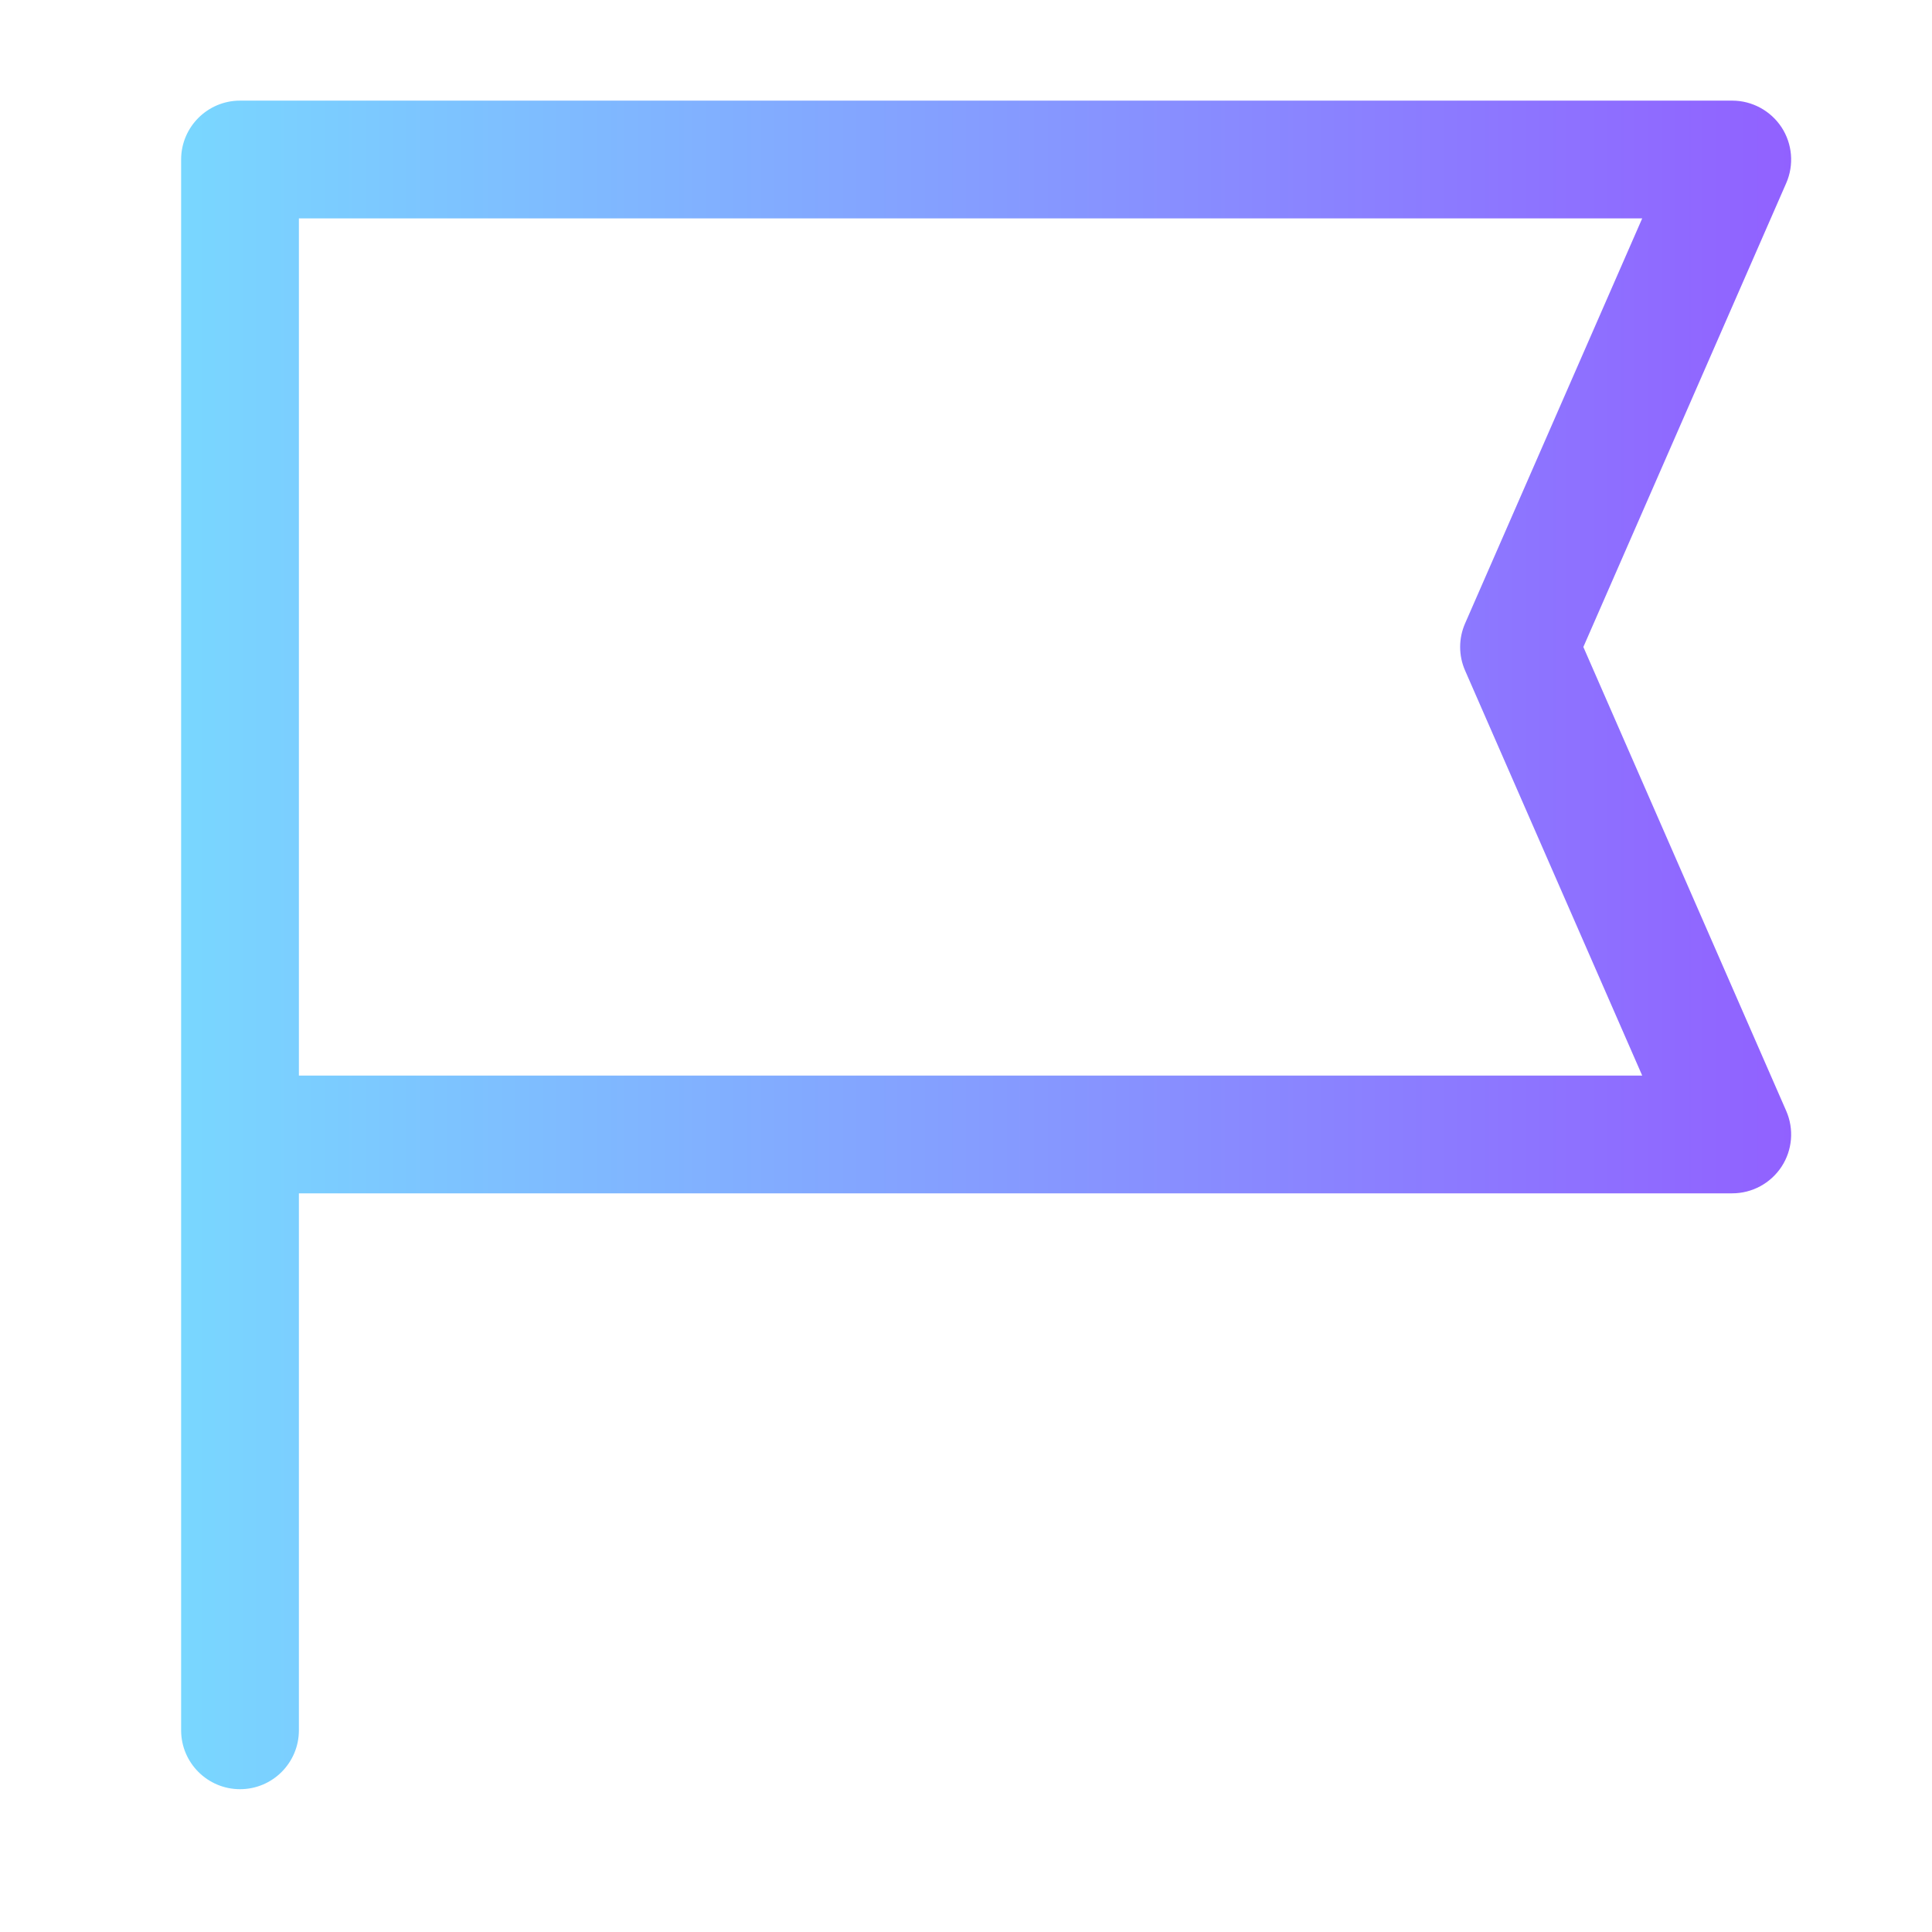
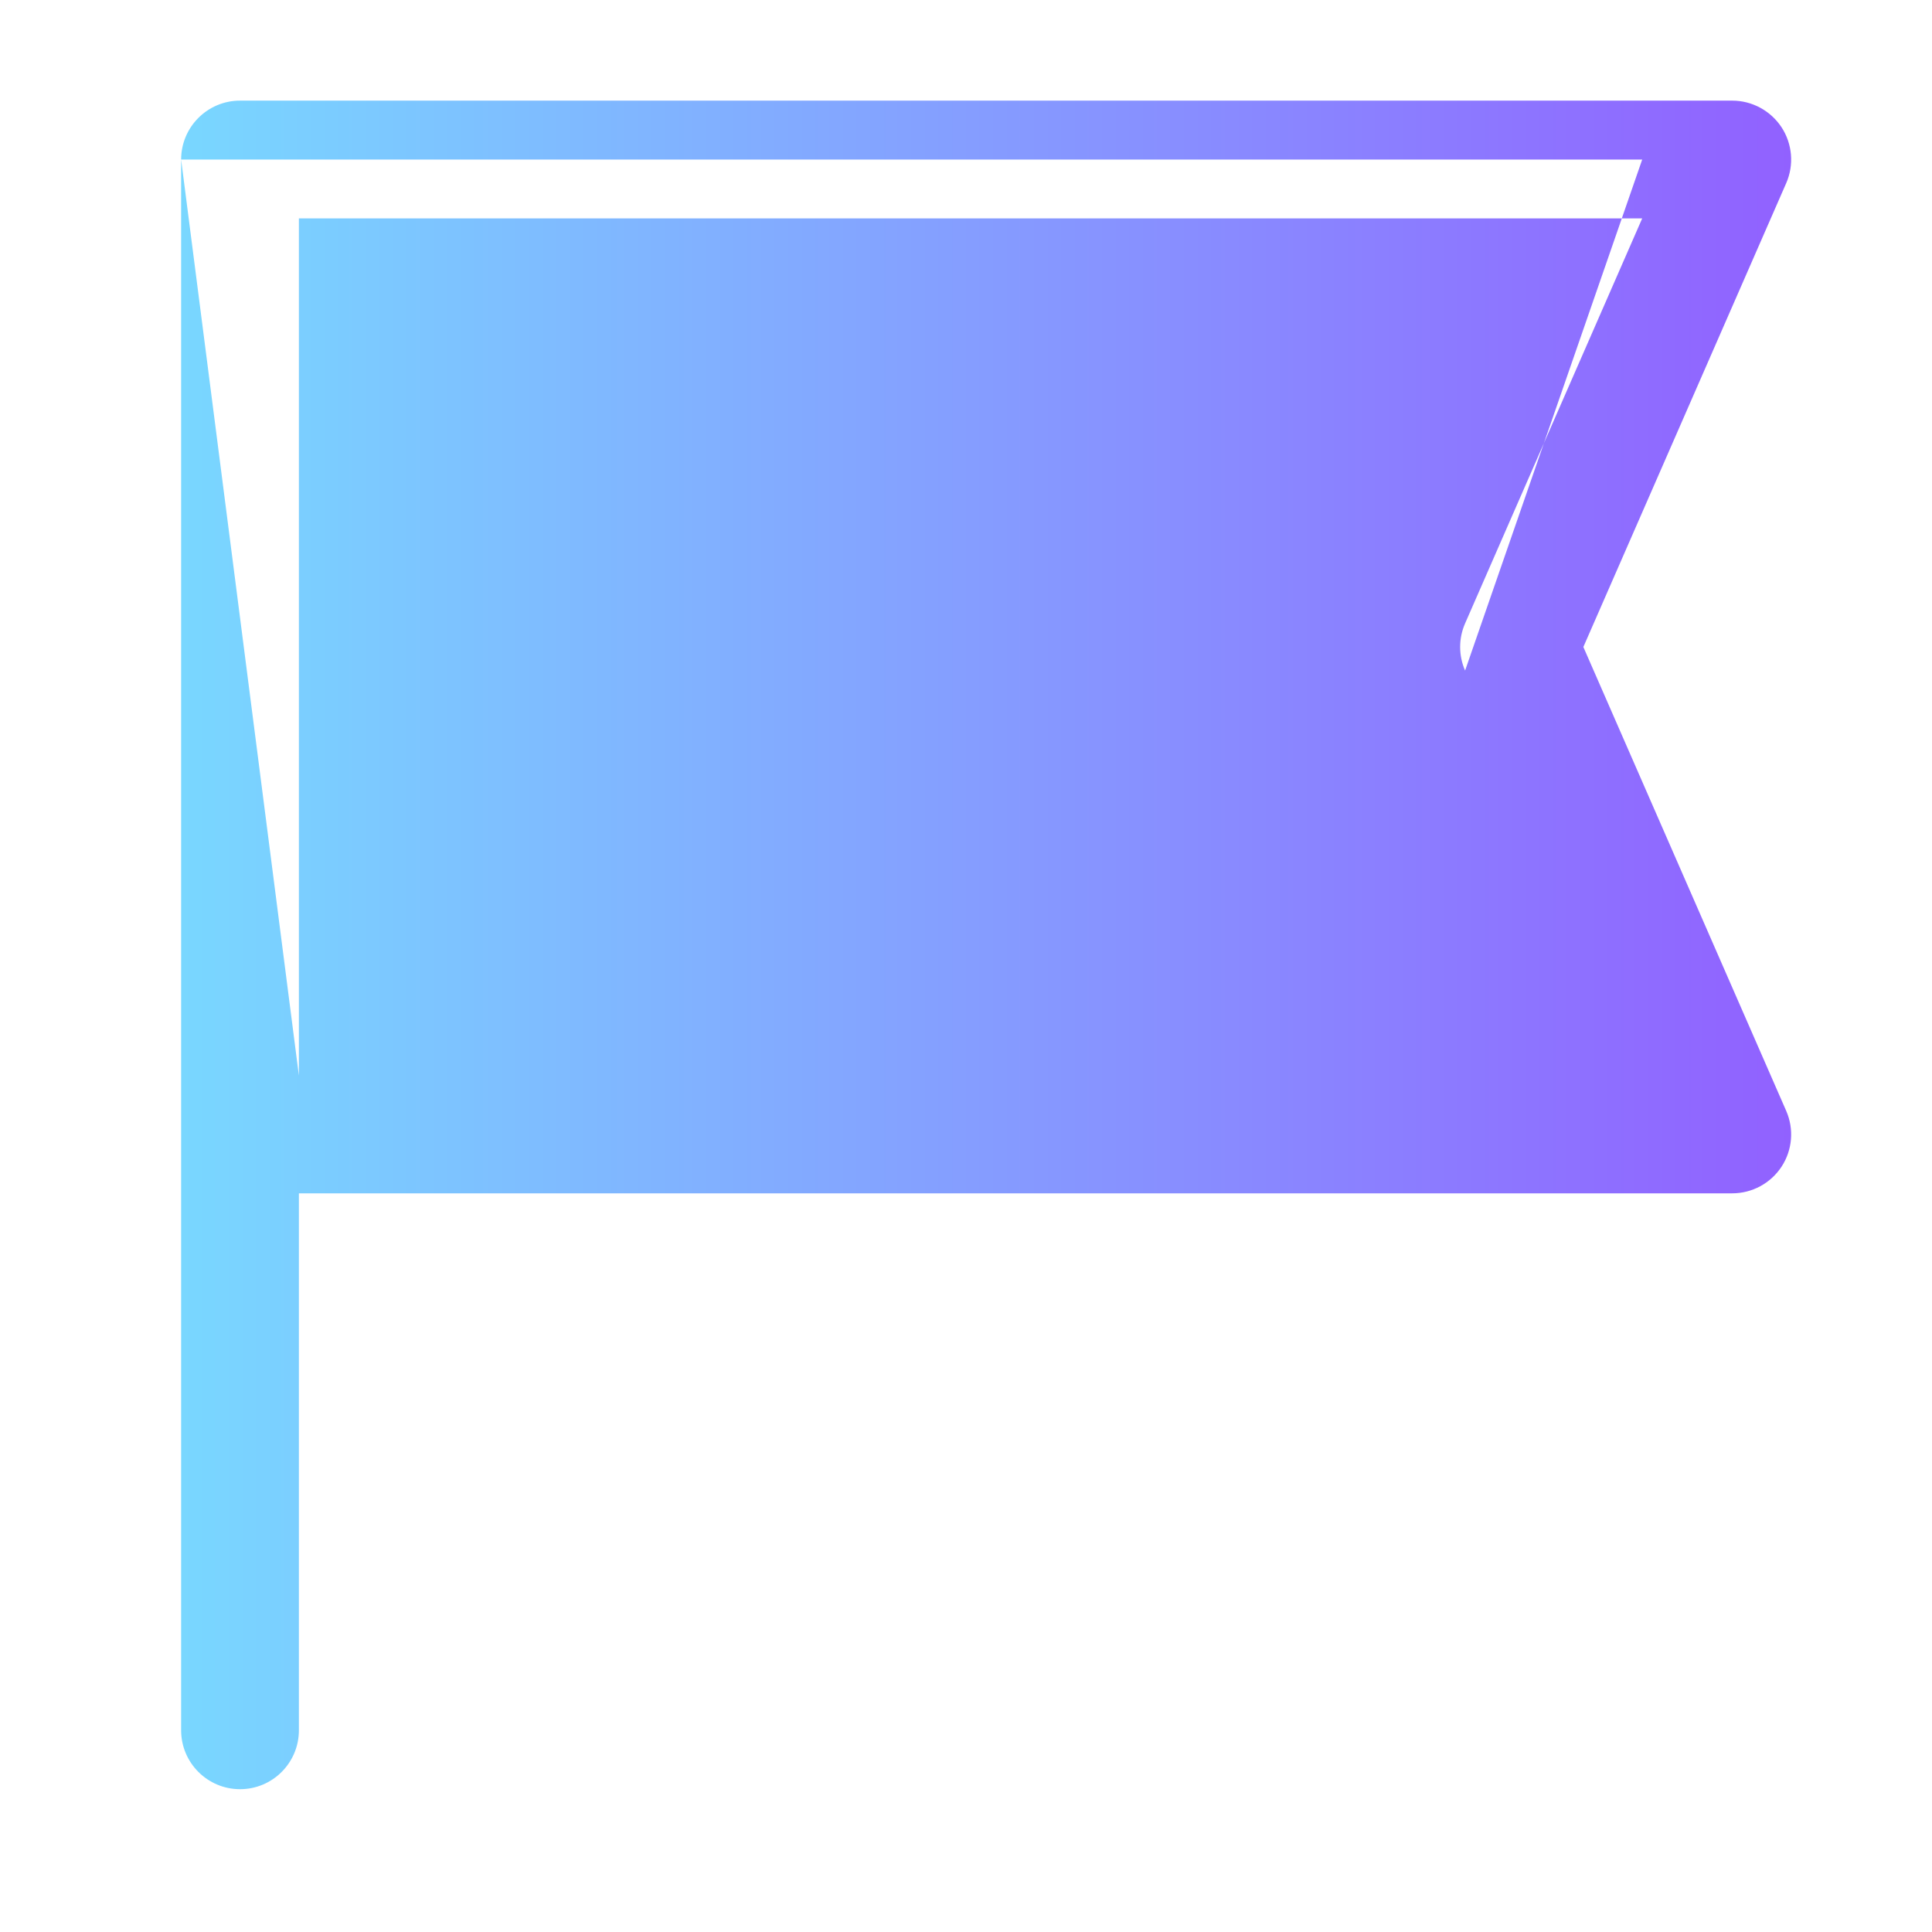
<svg xmlns="http://www.w3.org/2000/svg" width="24" height="24" viewBox="0 0 24 24" fill="none">
-   <path fill-rule="evenodd" clip-rule="evenodd" d="M2.25 1.982C2.25 1.578 2.578 1.25 2.982 1.25H21.518C21.765 1.25 21.995 1.375 22.131 1.581C22.266 1.788 22.288 2.049 22.189 2.275L19.669 8.037L22.189 13.8C22.288 14.026 22.266 14.287 22.131 14.493C21.995 14.7 21.765 14.824 21.518 14.824H3.713V21.494C3.713 21.898 3.386 22.226 2.982 22.226C2.578 22.226 2.25 21.898 2.25 21.494V1.982ZM3.713 13.361H20.4L18.2 8.33C18.118 8.143 18.118 7.931 18.2 7.744L20.4 2.713H3.713V13.361Z" fill="url(#paint0_linear)" />
+   <path fill-rule="evenodd" clip-rule="evenodd" d="M2.25 1.982C2.25 1.578 2.578 1.25 2.982 1.25H21.518C21.765 1.25 21.995 1.375 22.131 1.581C22.266 1.788 22.288 2.049 22.189 2.275L19.669 8.037L22.189 13.8C22.288 14.026 22.266 14.287 22.131 14.493C21.995 14.7 21.765 14.824 21.518 14.824H3.713V21.494C3.713 21.898 3.386 22.226 2.982 22.226C2.578 22.226 2.25 21.898 2.25 21.494V1.982ZH20.4L18.2 8.33C18.118 8.143 18.118 7.931 18.2 7.744L20.4 2.713H3.713V13.361Z" fill="url(#paint0_linear)" />
  <defs>
    <linearGradient id="paint0_linear" x1="2.25" y1="8.591" x2="22.25" y2="8.591" gradientUnits="userSpaceOnUse">
      <stop stop-color="#79D7FF" />
      <stop offset="1" stop-color="#9161FF" />
    </linearGradient>
  </defs>
</svg>